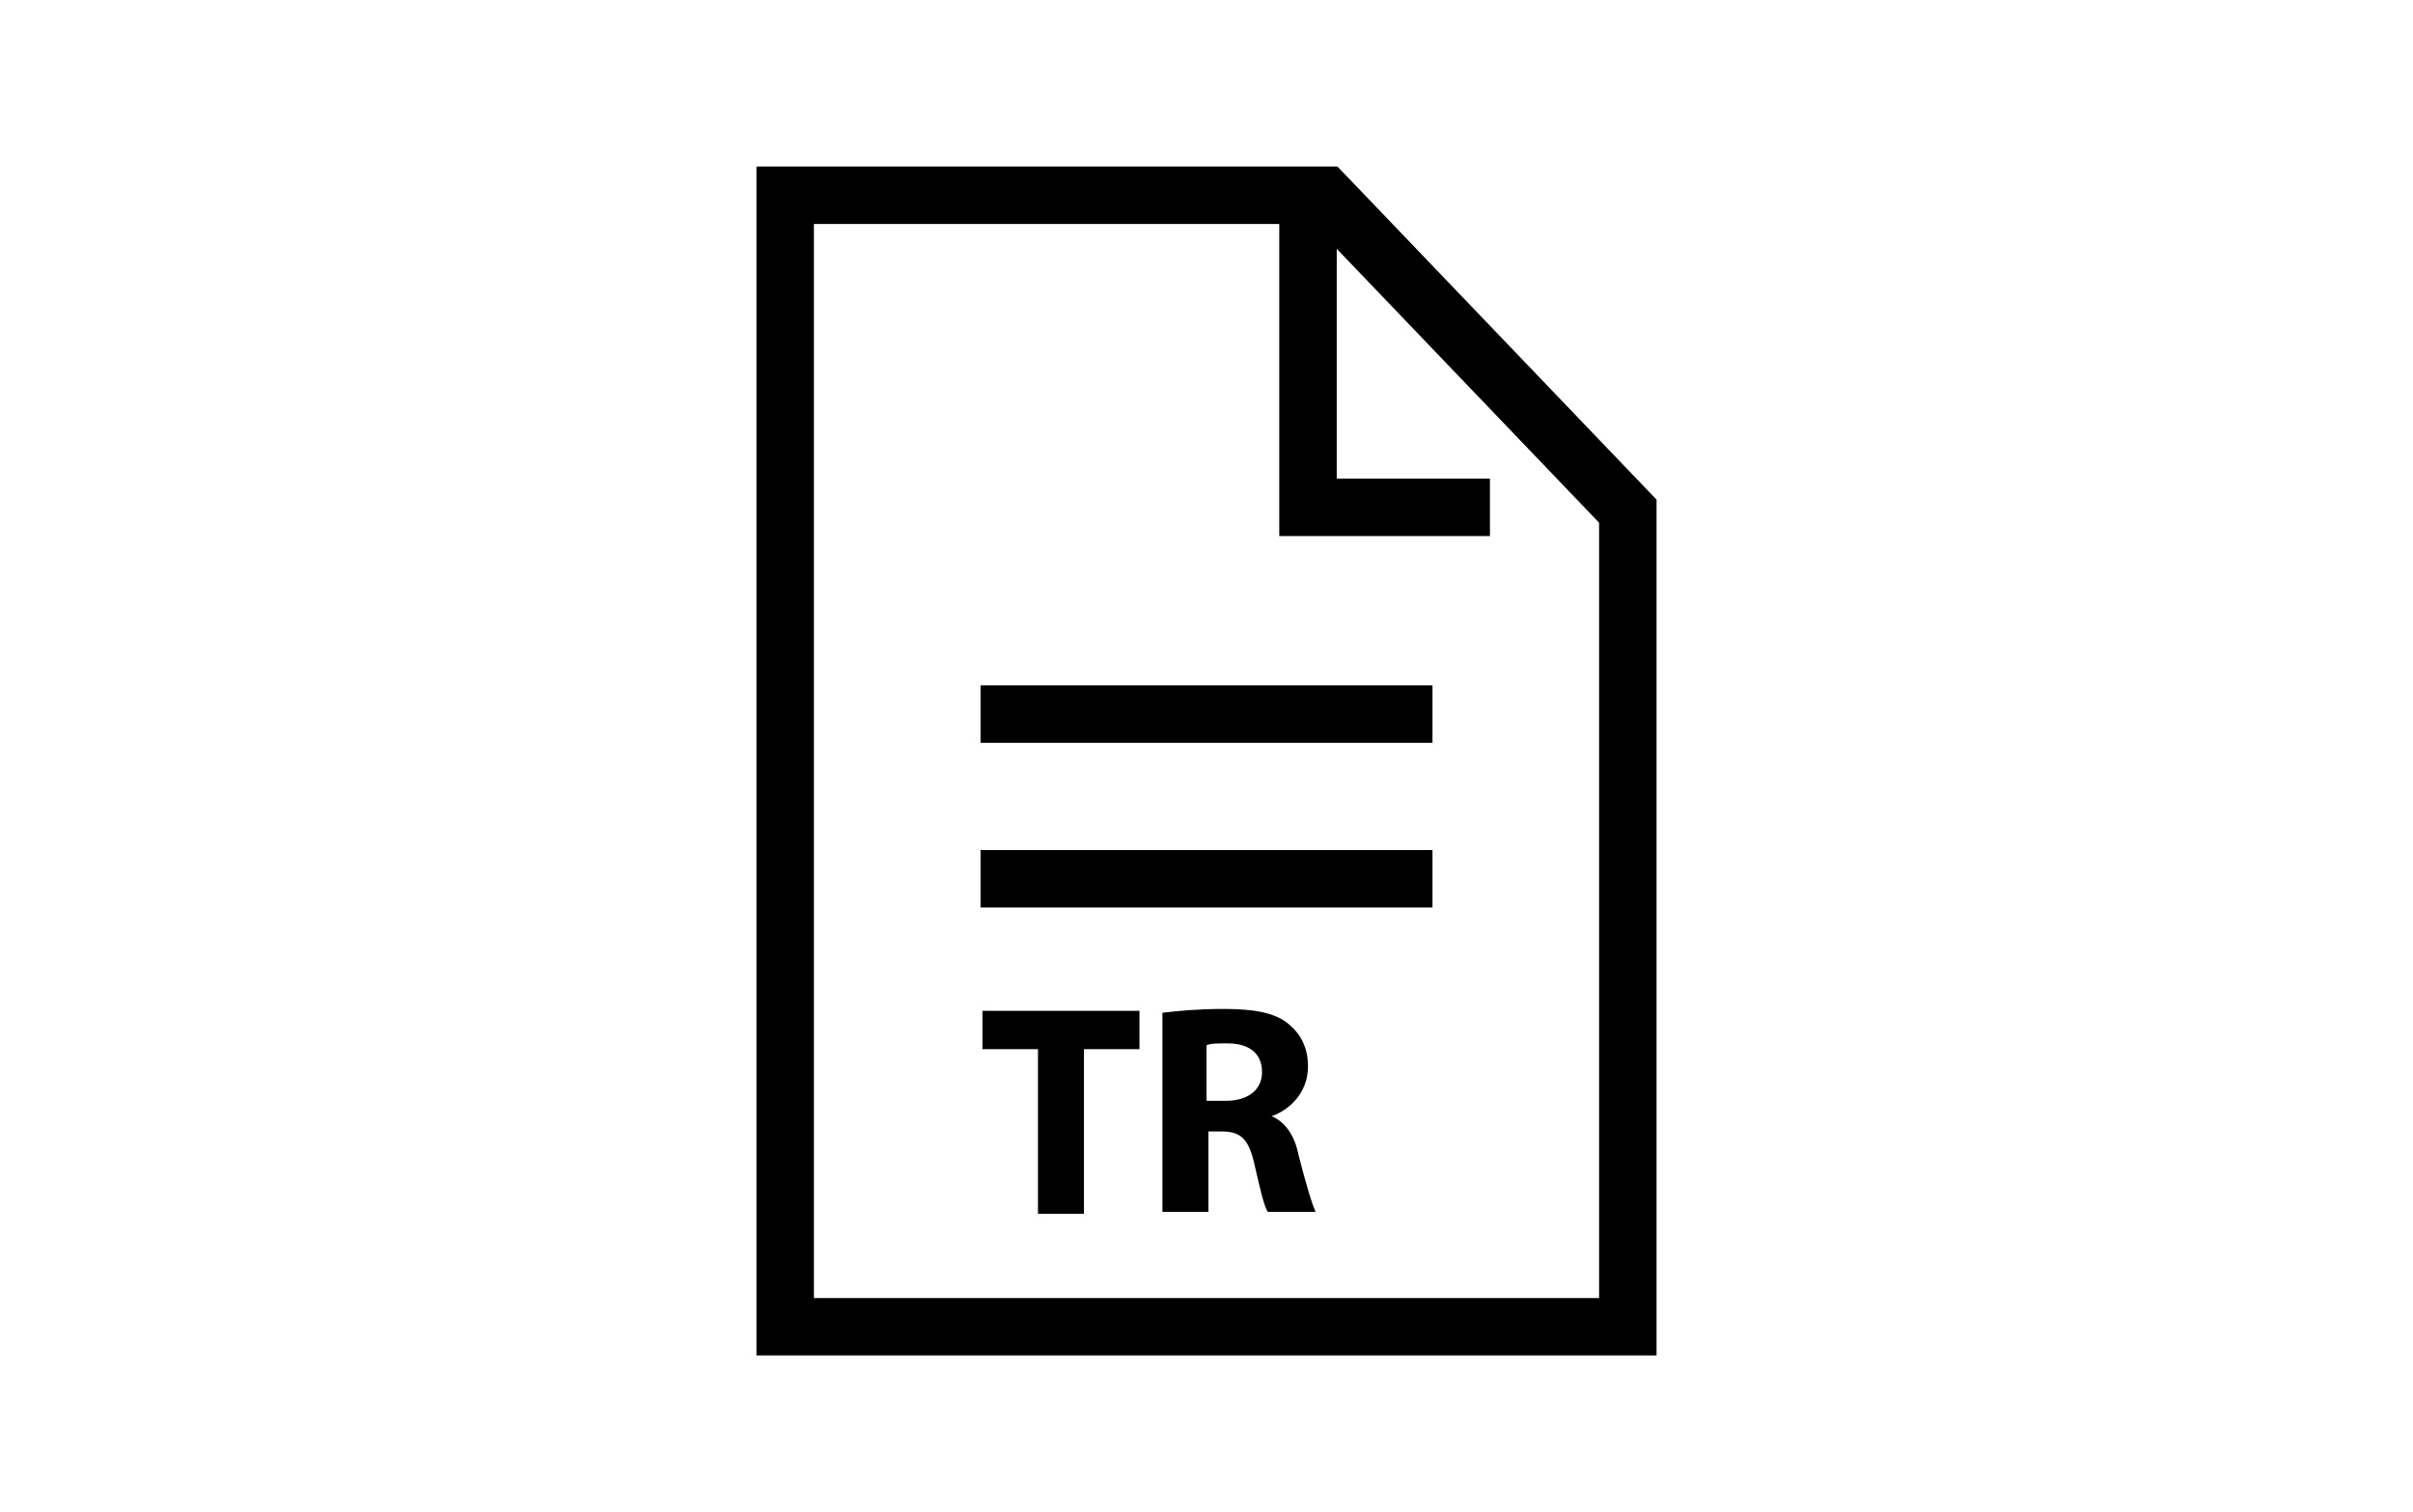
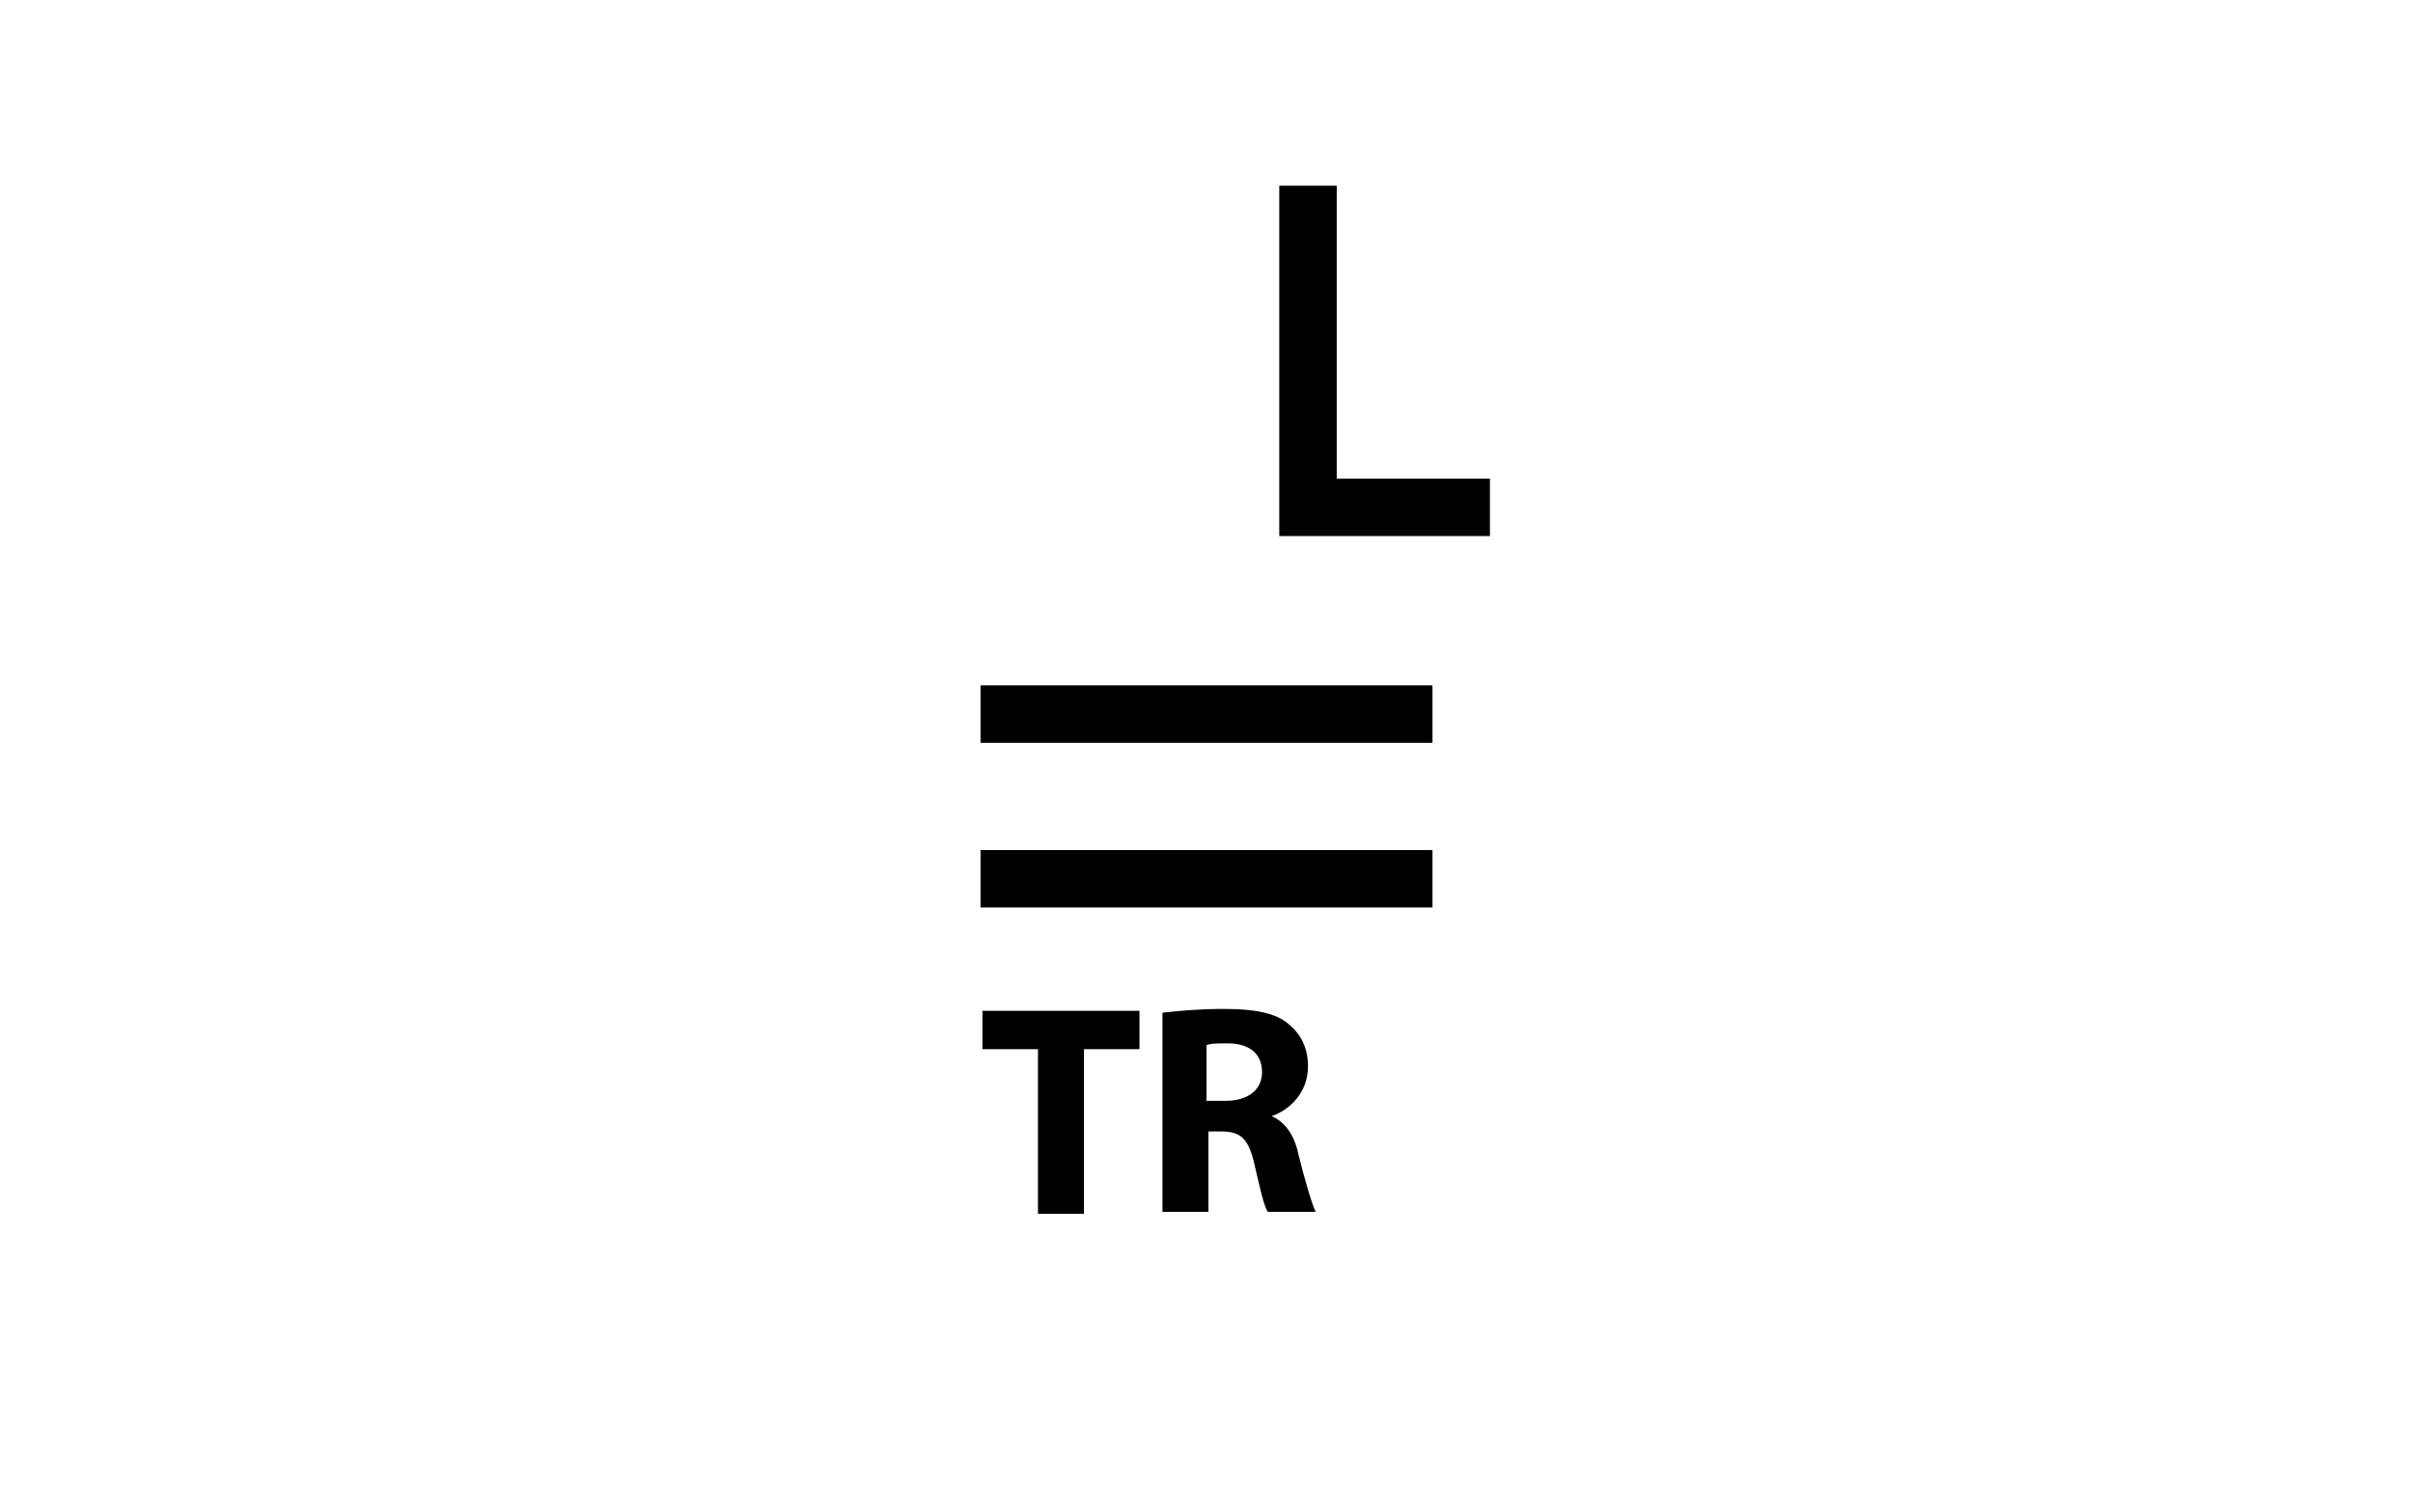
<svg xmlns="http://www.w3.org/2000/svg" version="1.1" x="0px" y="0px" viewBox="0 0 126 79" style="enable-background:new 0 0 126 79;" xml:space="preserve">
  <style type="text/css">
	.st0{fill:#E9E8EB;}
	.st1{fill:#D8D8D7;}
	.st2{display:none;fill:none;}
	.st3{fill-rule:evenodd;clip-rule:evenodd;fill:#E9E8EB;}
	.st4{opacity:0.62;fill-rule:evenodd;clip-rule:evenodd;fill:#E9E8EB;}
	.st5{fill:#1C2831;}
	.st6{fill:none;stroke:#1C2831;stroke-width:2;stroke-miterlimit:10;}
	.st7{fill:none;stroke:#1C2831;stroke-miterlimit:10;}
	.st8{fill:none;stroke:#1C2831;stroke-miterlimit:10;stroke-dasharray:3.848,3.848;}
	.st9{clip-path:url(#SVGID_00000014599876860312990150000010312434984521031059_);fill:#1C2831;}
	.st10{clip-path:url(#SVGID_00000001623462852409767020000002155538904724206258_);fill:#1C2831;}
	.st11{clip-path:url(#SVGID_00000029037420031324285240000009110598030522083987_);fill:#1C2831;}
	.st12{clip-path:url(#SVGID_00000115502479256643950910000015317580381850036886_);fill:#1C2831;}
	.st13{clip-path:url(#SVGID_00000175284739368904410180000014047606829789792664_);fill:#1C2831;}
	.st14{clip-path:url(#SVGID_00000034799836312192893850000015750397706209679520_);fill:#1C2831;}
	.st15{fill:none;stroke:#1C2831;stroke-width:2;stroke-linecap:round;stroke-linejoin:round;stroke-miterlimit:10;}
	.st16{fill:#FFFFFF;}
	.st17{fill:none;stroke:#000000;stroke-width:1.8;stroke-miterlimit:10;}
	.st18{clip-path:url(#SVGID_00000109710563388512692030000016937936543565745575_);fill:#1C2831;}
	.st19{clip-path:url(#SVGID_00000164515029920229167130000008704770523247400840_);fill:#1C2831;}
	.st20{clip-path:url(#SVGID_00000051364758394211386910000004354860732539790209_);fill:#1C2831;}
	.st21{clip-path:url(#SVGID_00000049938275467342343000000011537174820305062292_);fill:#1C2831;}
	.st22{fill:none;stroke:#1C2831;stroke-width:1.5;stroke-linecap:round;stroke-linejoin:round;stroke-miterlimit:10;}
	.st23{fill:#1C2831;stroke:#FFFFFF;stroke-width:0.5;stroke-miterlimit:10;}
	.st24{fill:#839EAE;}
	.st25{clip-path:url(#SVGID_00000124126129864945830570000014176995848432696469_);fill:#1C2831;}
	.st26{clip-path:url(#SVGID_00000123436191027141099550000002391500710465907596_);fill:#1C2831;}
	.st27{clip-path:url(#SVGID_00000083089448969132615200000016939654034960311218_);fill:#1C2831;}
	.st28{clip-path:url(#SVGID_00000001649501081503691580000008046633975617257378_);fill:#1C2831;}
	.st29{clip-path:url(#SVGID_00000098920771081134222980000003781580411347861174_);fill:#1C2831;}
	.st30{clip-path:url(#SVGID_00000105414486856244537230000001876292637683669889_);fill:#1C2831;}
	.st31{clip-path:url(#SVGID_00000014611807306264722080000001981007593580419721_);fill:#1C2831;}
	.st32{clip-path:url(#SVGID_00000085968057977617004080000003139246869548575925_);fill:#1C2831;}
	.st33{opacity:0.17;fill:#FFFFFF;}
	.st34{fill-rule:evenodd;clip-rule:evenodd;fill:#1C2831;}
	.st35{opacity:0.9;fill-rule:evenodd;clip-rule:evenodd;fill:#1C2831;}
	.st36{opacity:0.98;fill-rule:evenodd;clip-rule:evenodd;fill:#1C2831;}
	.st37{opacity:0.97;fill-rule:evenodd;clip-rule:evenodd;fill:#1C2831;}
	.st38{opacity:0.11;fill-rule:evenodd;clip-rule:evenodd;fill:#1C2831;}
	.st39{opacity:0.95;fill-rule:evenodd;clip-rule:evenodd;fill:#1C2831;}
	.st40{opacity:0.74;fill-rule:evenodd;clip-rule:evenodd;fill:#1C2831;}
	.st41{opacity:0.93;fill-rule:evenodd;clip-rule:evenodd;fill:#1C2831;}
	.st42{opacity:0.6;fill-rule:evenodd;clip-rule:evenodd;fill:#1C2831;}
	.st43{clip-path:url(#SVGID_00000050654256467998709300000004864137333437163930_);fill:#1C2831;}
	.st44{fill:none;stroke:#000000;stroke-width:5;stroke-miterlimit:10;}
	.st45{fill:none;stroke:#000000;stroke-width:3;stroke-miterlimit:10;}
	.st46{fill:none;stroke:#000000;stroke-width:3;stroke-linecap:round;stroke-miterlimit:10;}
	.st47{stroke:#FFFFFF;stroke-miterlimit:10;}
	.st48{fill:#FFFFFF;stroke:#000000;stroke-width:5;stroke-miterlimit:10;}
	.st49{fill:none;stroke:#000000;stroke-width:2.5;stroke-miterlimit:10;}
	.st50{fill:none;stroke:#000000;stroke-width:3.6;stroke-miterlimit:10;}
	.st51{stroke:#000000;stroke-width:0.5;stroke-miterlimit:10;}
	.st52{fill:none;stroke:#000000;stroke-width:2;stroke-miterlimit:10;}
	.st53{fill:none;stroke:#000000;stroke-width:2.8;stroke-miterlimit:10;}
	.st54{fill:none;stroke:#000000;stroke-miterlimit:10;}
	.st55{display:none;}
</style>
  <g id="Layer_1">
    <g>
      <g>
        <g>
          <g>
-             <polygon class="st45" points="85,26.7 85,69.3 41,69.3 41,10.2 69.2,10.2      " />
            <line class="st45" x1="51.2" y1="37.3" x2="74.8" y2="37.3" />
            <line class="st45" x1="51.2" y1="45.9" x2="74.8" y2="45.9" />
            <polyline class="st45" points="68.3,9.7 68.3,26.5 77.8,26.5      " />
          </g>
        </g>
      </g>
      <g>
        <path d="M54.2,54.8h-2.9v-2h8.2v2h-2.9v8.6h-2.4V54.8z" />
        <path d="M60.7,52.9c0.8-0.1,1.9-0.2,3.2-0.2c1.6,0,2.7,0.2,3.4,0.8c0.6,0.5,1,1.2,1,2.2c0,1.4-1,2.3-1.9,2.6v0     c0.7,0.3,1.2,1,1.4,2c0.3,1.2,0.7,2.6,0.9,3h-2.5c-0.2-0.3-0.4-1.2-0.7-2.5c-0.3-1.3-0.7-1.7-1.7-1.7h-0.7v4.2h-2.4V52.9z      M63.1,57.5h0.9c1.2,0,1.9-0.6,1.9-1.5c0-1-0.7-1.5-1.8-1.5c-0.6,0-0.9,0-1.1,0.1V57.5z" />
      </g>
    </g>
  </g>
  <g id="Guidelines" class="st55">
</g>
</svg>